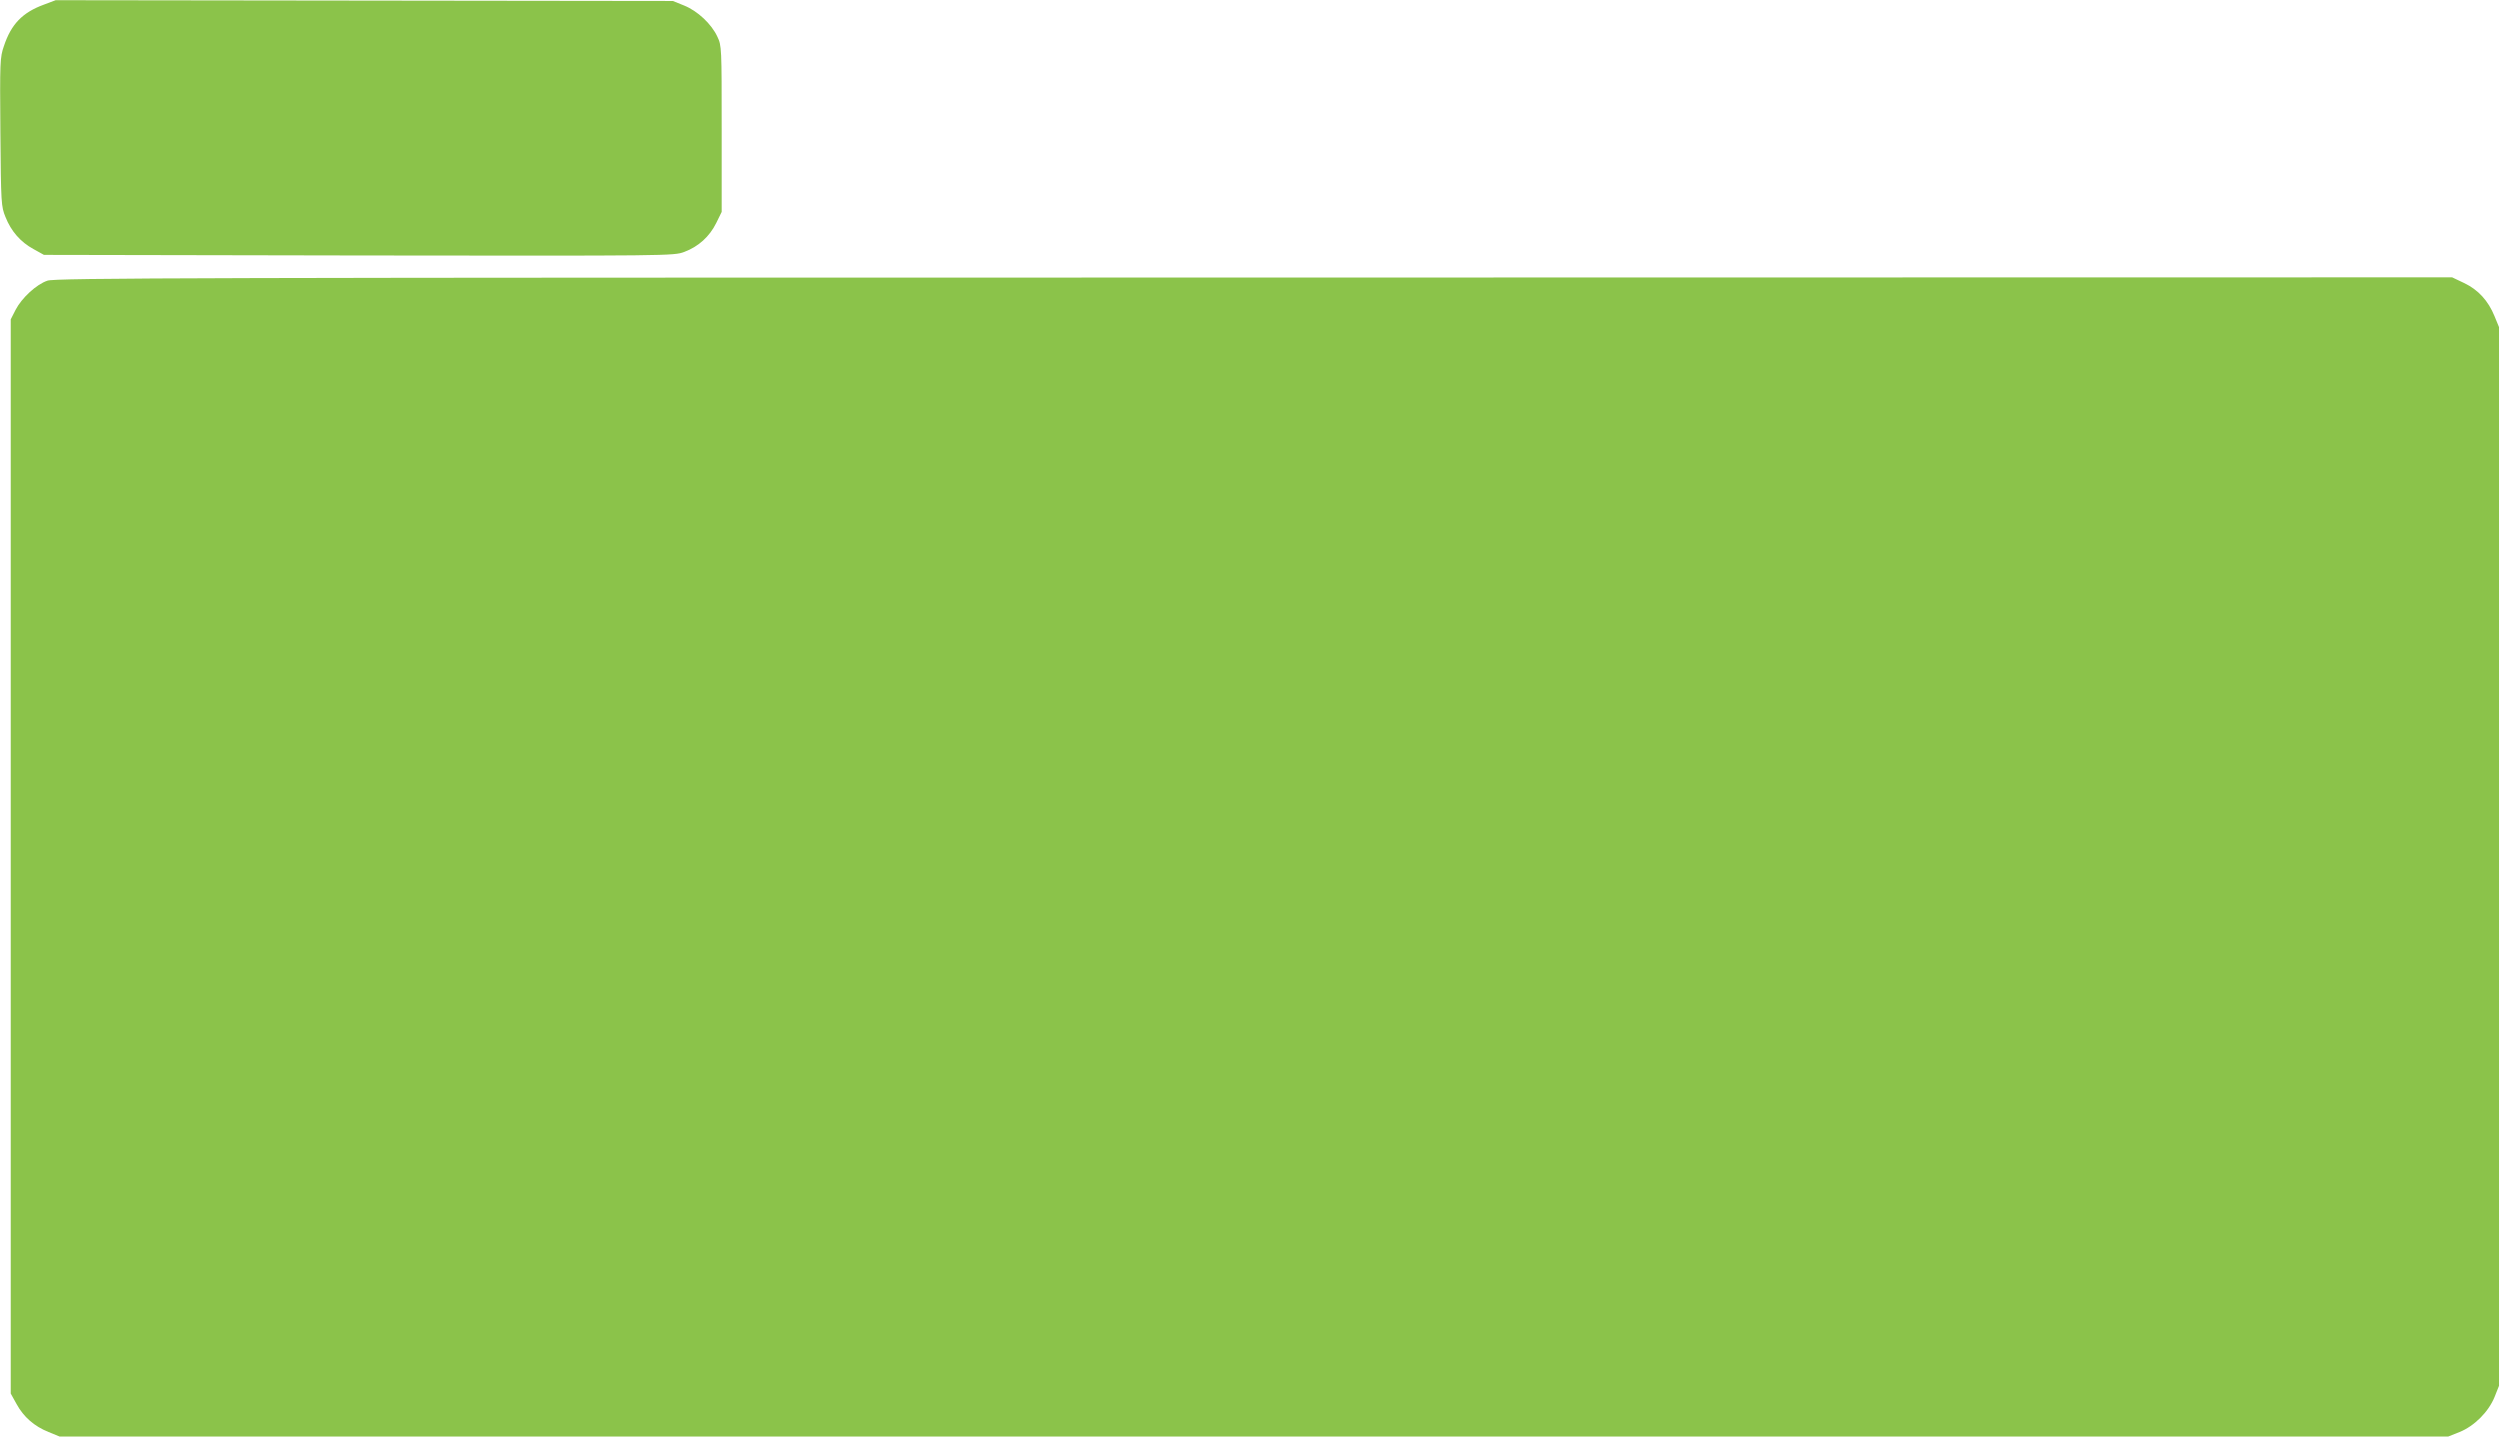
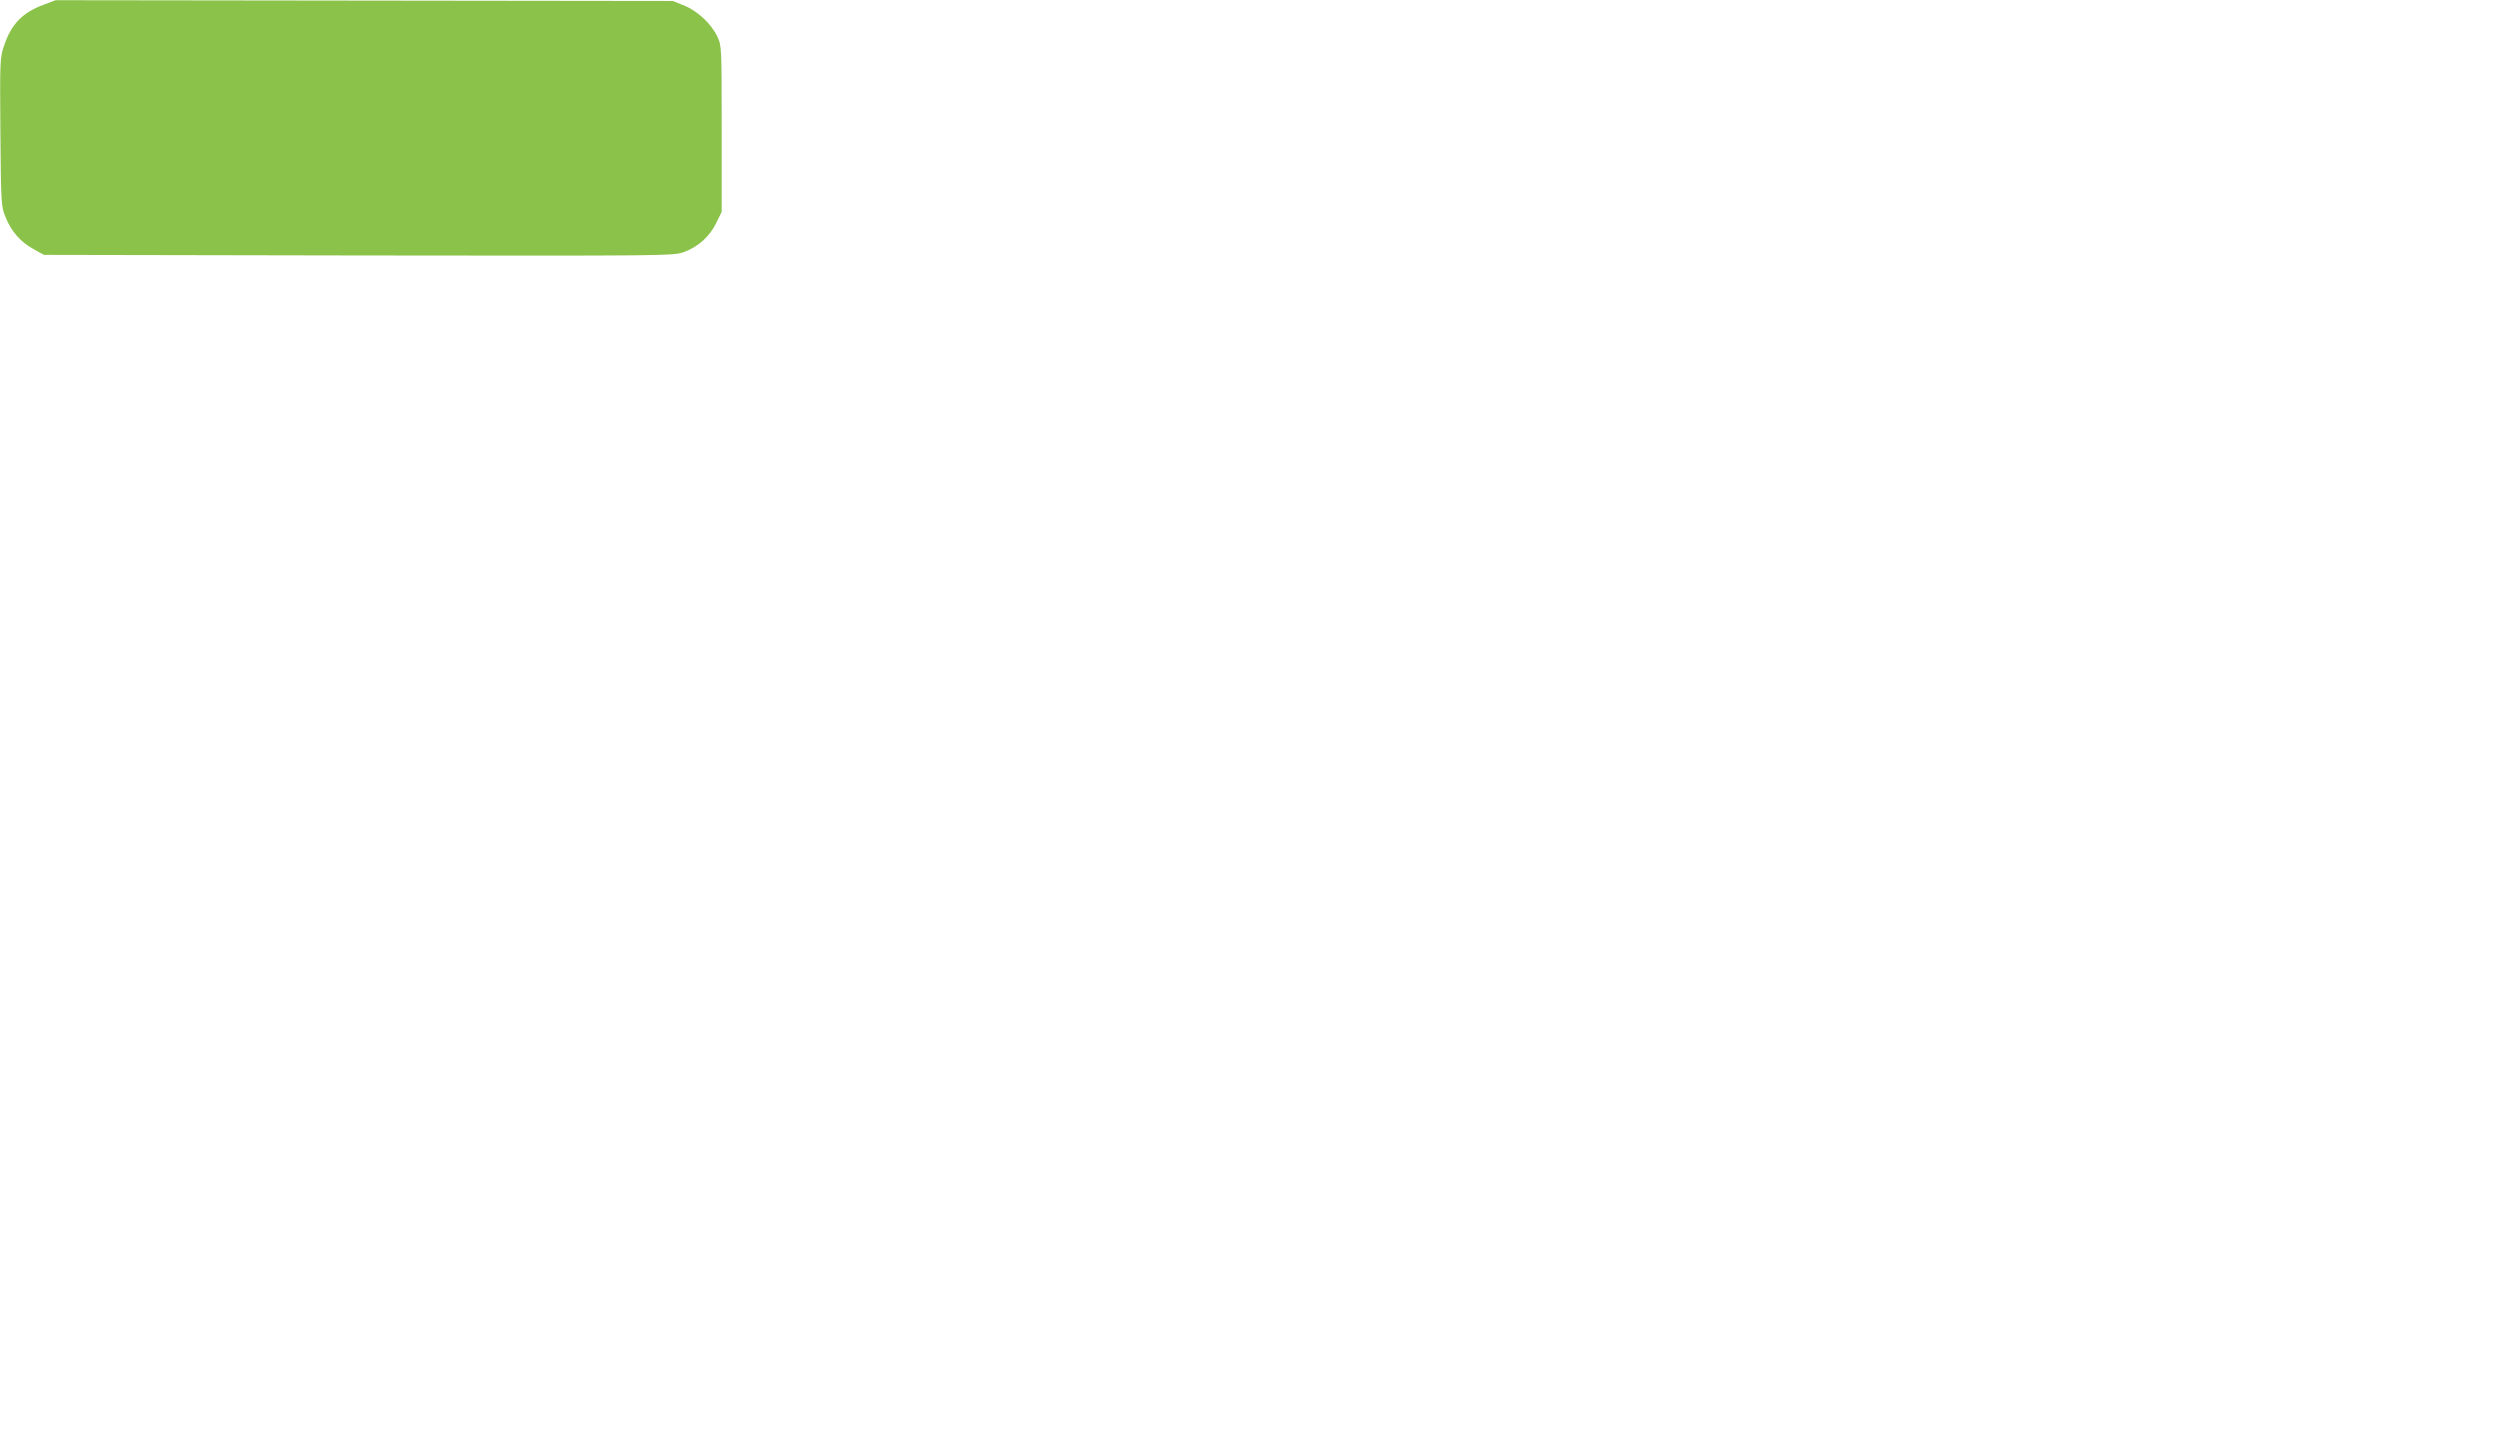
<svg xmlns="http://www.w3.org/2000/svg" version="1.0" width="1280pt" height="736pt" viewBox="0 0 1280 736" preserveAspectRatio="xMidYMid meet">
  <g transform="translate(0,736) scale(0.1,-0.1)" fill="#8bc34a" stroke="none">
    <path d="M224 7336 c-109 -40 -167 -100 -204 -212 -20 -57 -21 -81 -18 -440 3 -367 4 -381 26 -435 29 -73 77 -128 143 -164 l54 -30 1612 -3 c1596 -2 1612 -2 1666 18 73 27 130 79 164 148 l28 57 0 425 c0 416 0 426 -22 472 -30 65 -101 132 -171 160 l-57 23 -1580 2 -1580 2 -61 -23z" />
-     <path d="M243 5923 c-57 -19 -132 -89 -163 -149 l-25 -49 0 -2750 0 -2750 30 -54 c36 -66 91 -114 164 -143 l56 -23 6115 0 6115 0 58 23 c76 31 148 103 179 179 l23 58 0 2710 0 2710 -23 56 c-32 79 -84 136 -156 170 l-61 29 -6135 -1 c-5420 0 -6140 -2 -6177 -16z" />
  </g>
</svg>